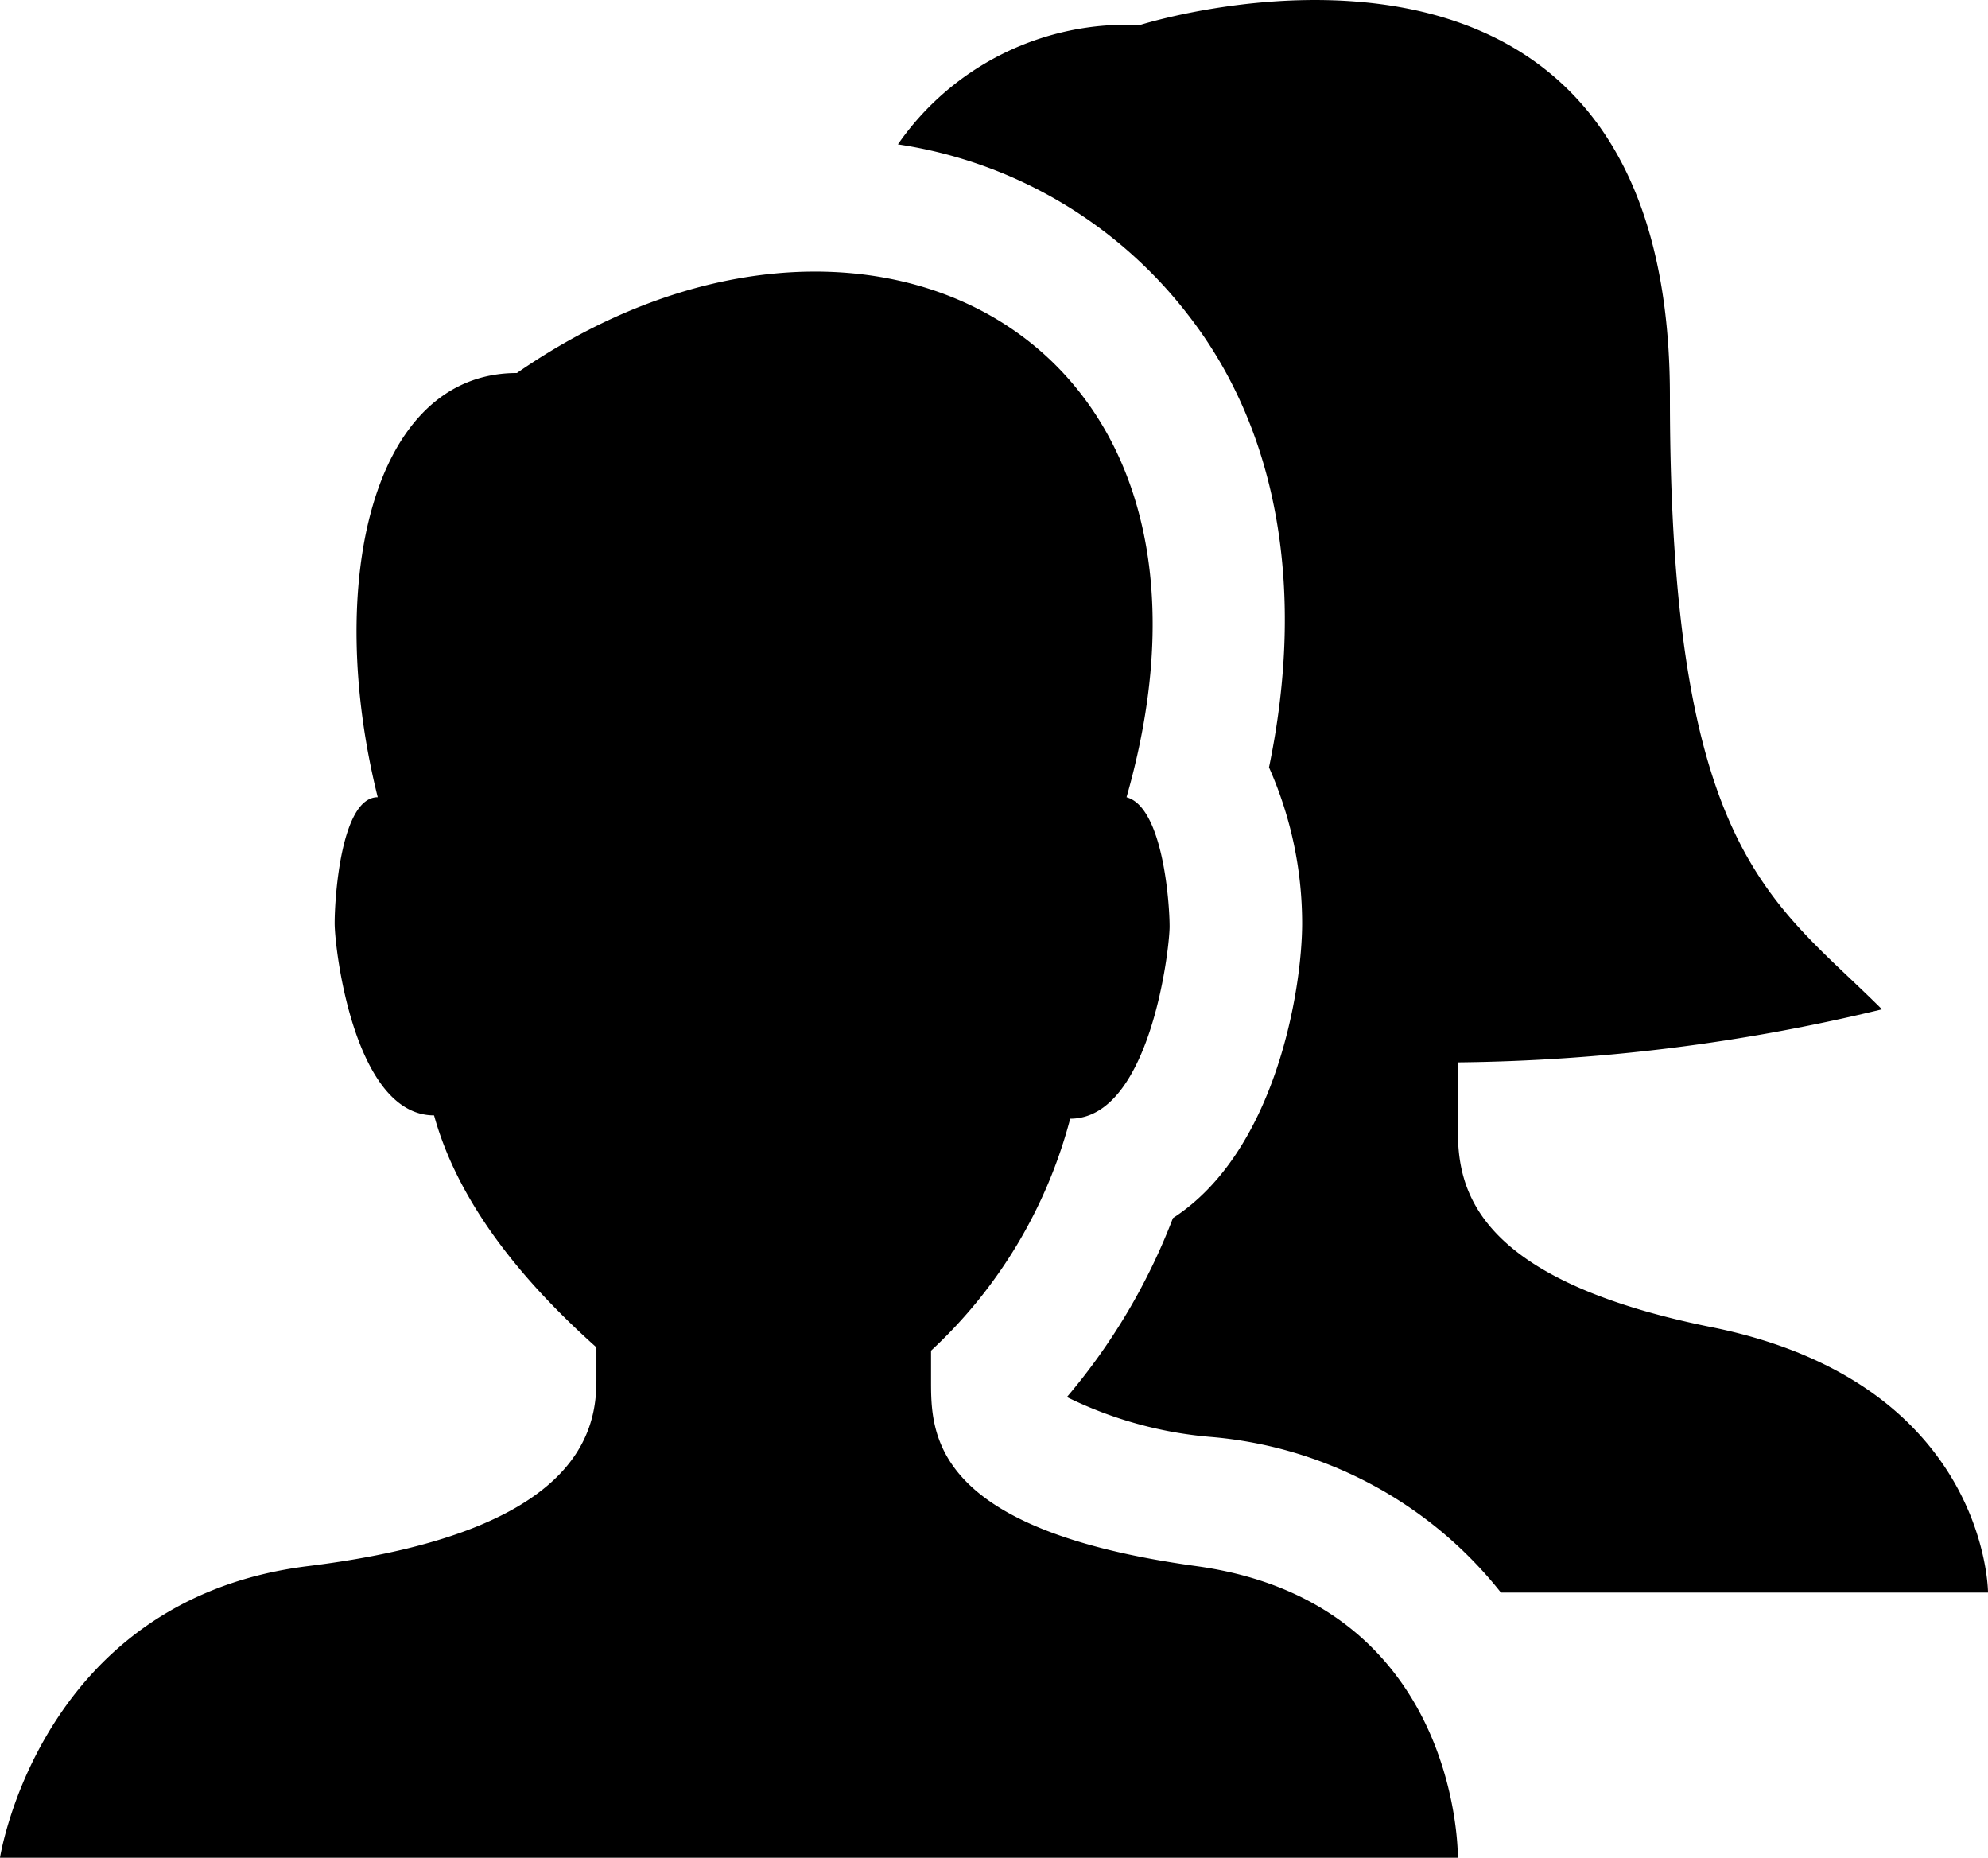
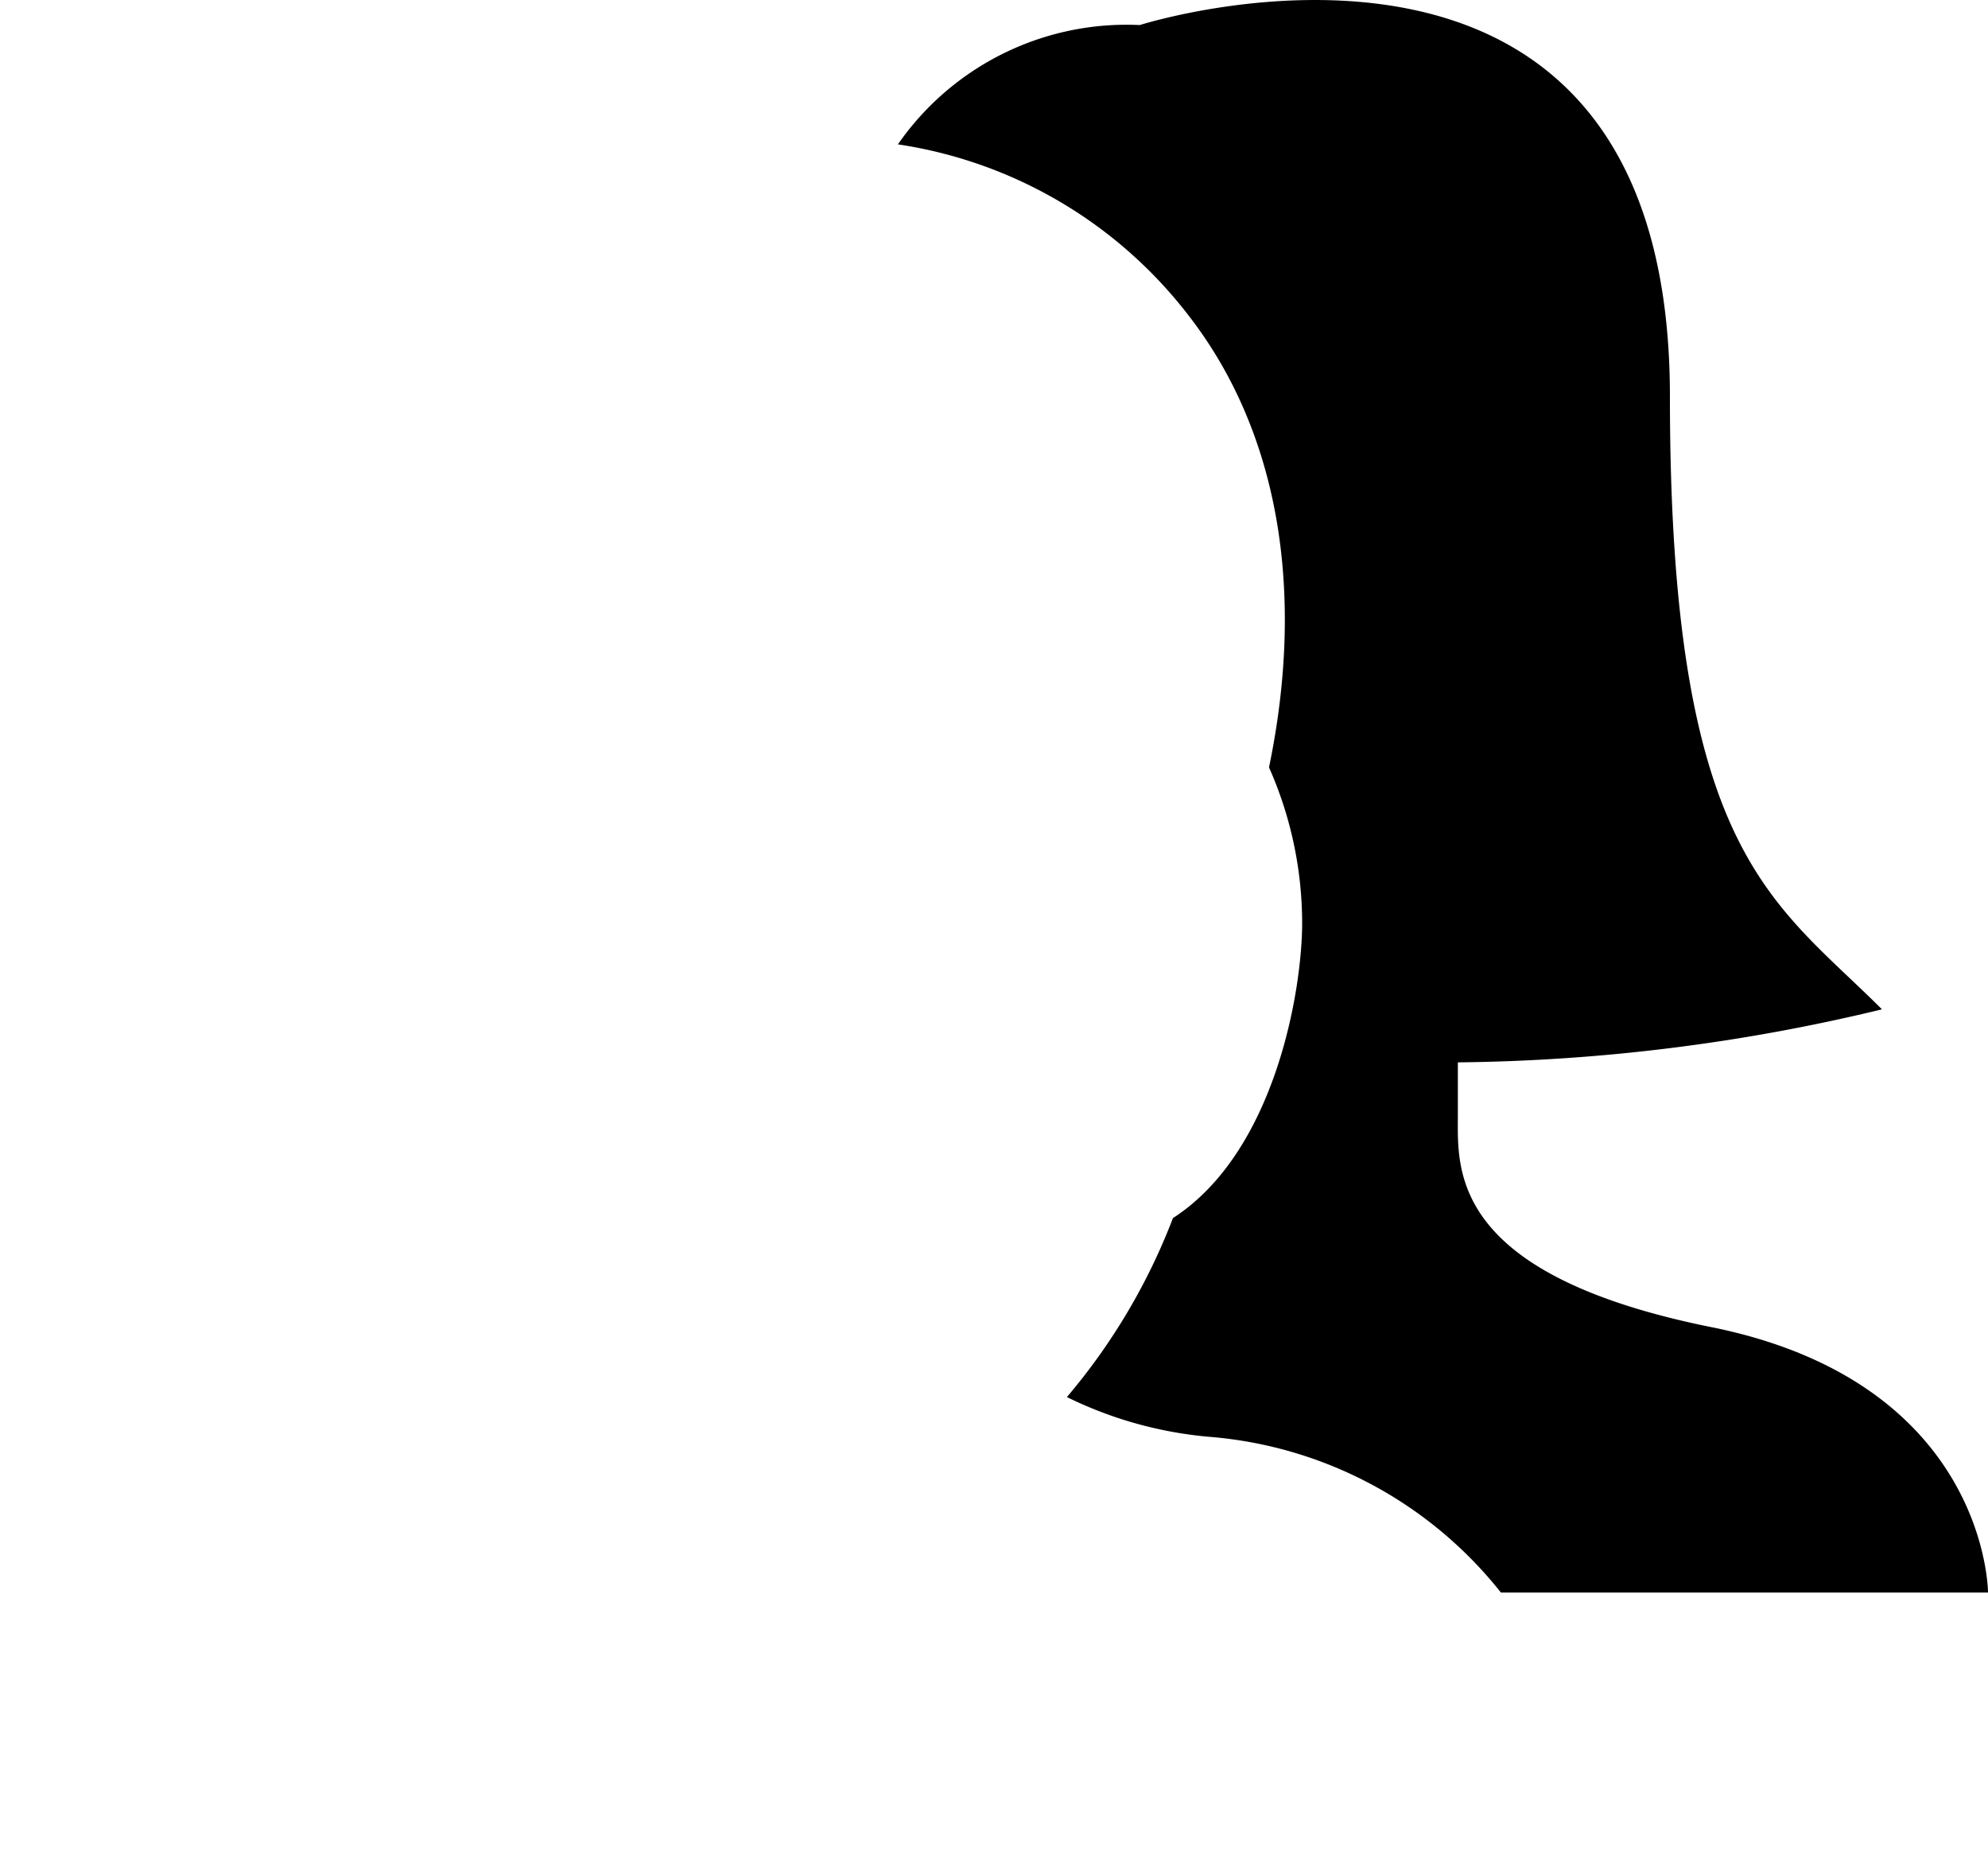
<svg xmlns="http://www.w3.org/2000/svg" width="94.192" height="88" viewBox="0 0 94.192 88">
  <g id="Orion_user-group" transform="translate(-2 -3.944)">
-     <path id="layer2" d="M58.672,73.459c-12.559-1.727-12.559-6.279-12.559-8.791V63.255a22.92,22.92,0,0,0,6.593-10.989c3.768,0,4.71-8.006,4.71-9.105s-.314-5.652-2.041-6.122C61.655,15.06,42.817,5.641,26.49,16.944c-6.907,0-9.105,10.047-6.593,20.094-1.727,0-2.041,4.71-2.041,5.966s.942,9.105,4.71,9.105c1.256,4.553,4.71,8.32,7.692,10.989v1.57c0,2.512-.942,7.221-13.658,8.791S2,87.274,2,87.274H71.074S71.231,75.186,58.672,73.459Z" transform="translate(0 4.67)" />
    <path id="layer1" d="M67.719,66.826C55.16,64.315,55.631,59.291,55.631,56.779V54.268a89.012,89.012,0,0,0,20.094-2.512c-5.181-5.181-10.047-7.378-10.047-29.043C65.678-2.876,40.56,5.131,40.56,5.131A13.187,13.187,0,0,0,29.1,10.782a21.35,21.35,0,0,1,13.815,8.163c4.239,5.495,5.495,13.03,3.768,21.35a18.21,18.21,0,0,1,1.57,7.378c0,3.14-1.256,10.832-6.122,13.972a29.2,29.2,0,0,1-5.024,8.477,19,19,0,0,0,6.75,1.884,19.623,19.623,0,0,1,13.815,7.378H80.749s0-9.89-13.03-12.559Z" transform="translate(15.443)" />
  </g>
</svg>